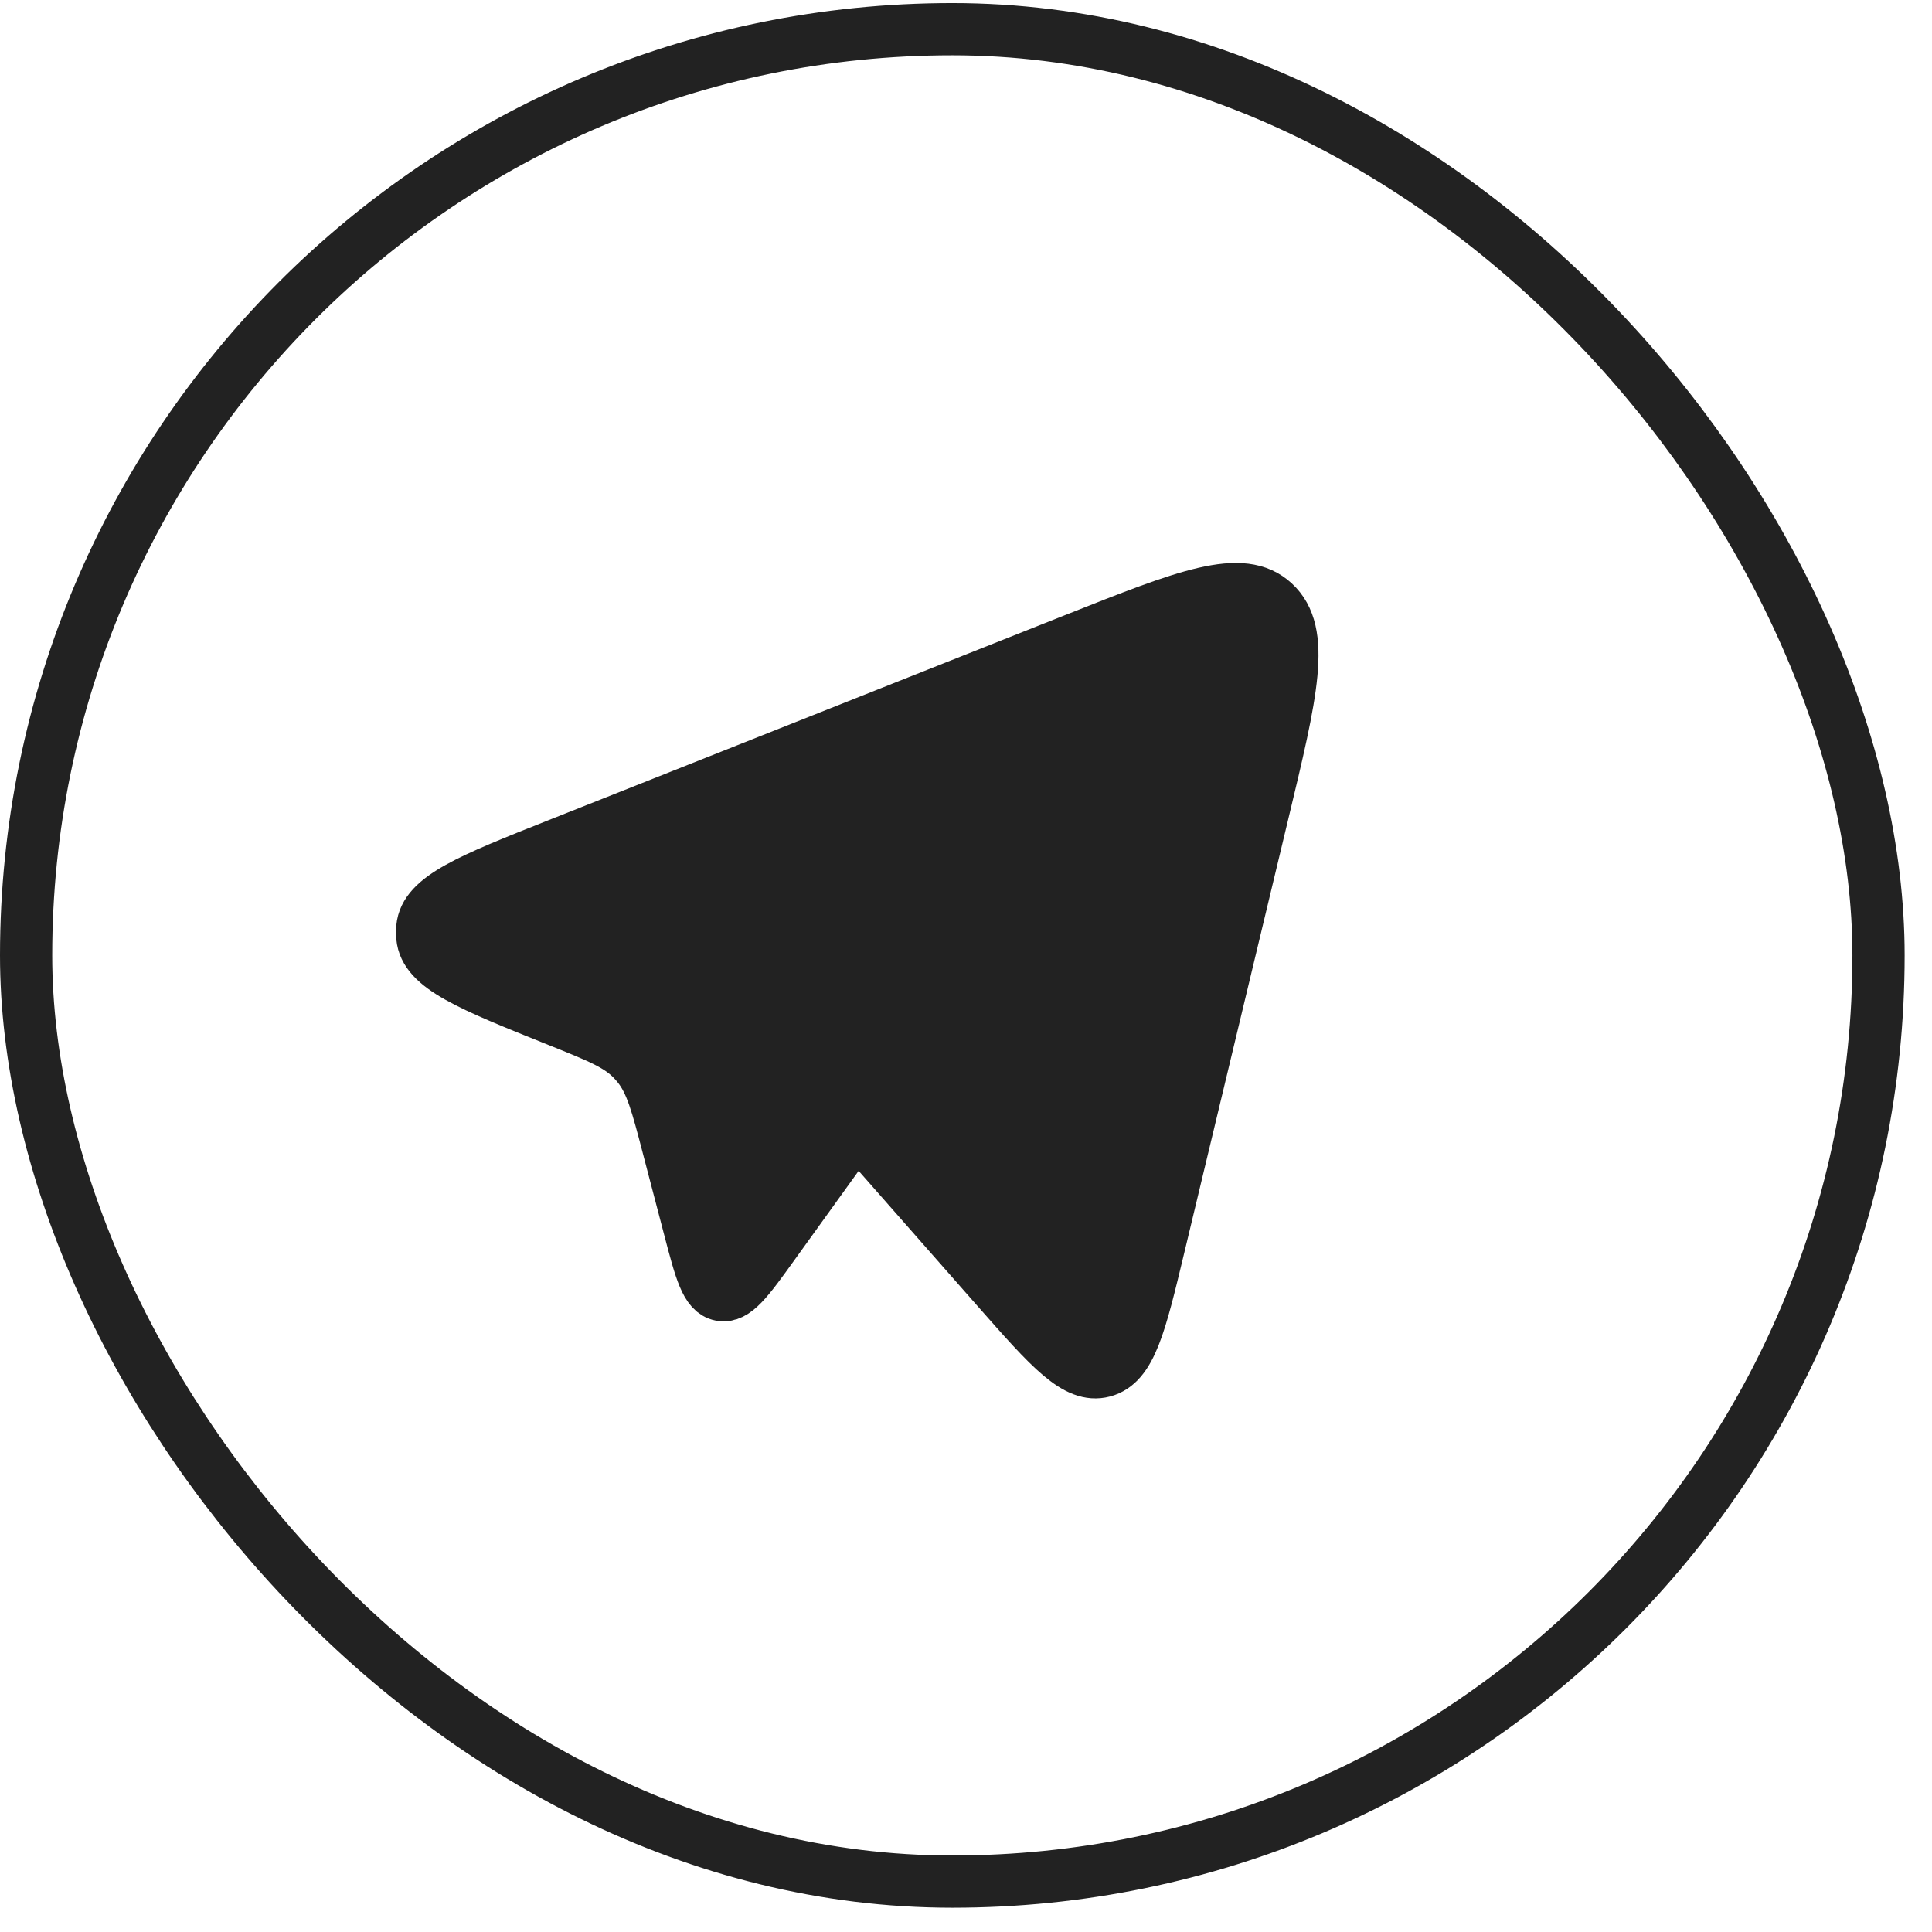
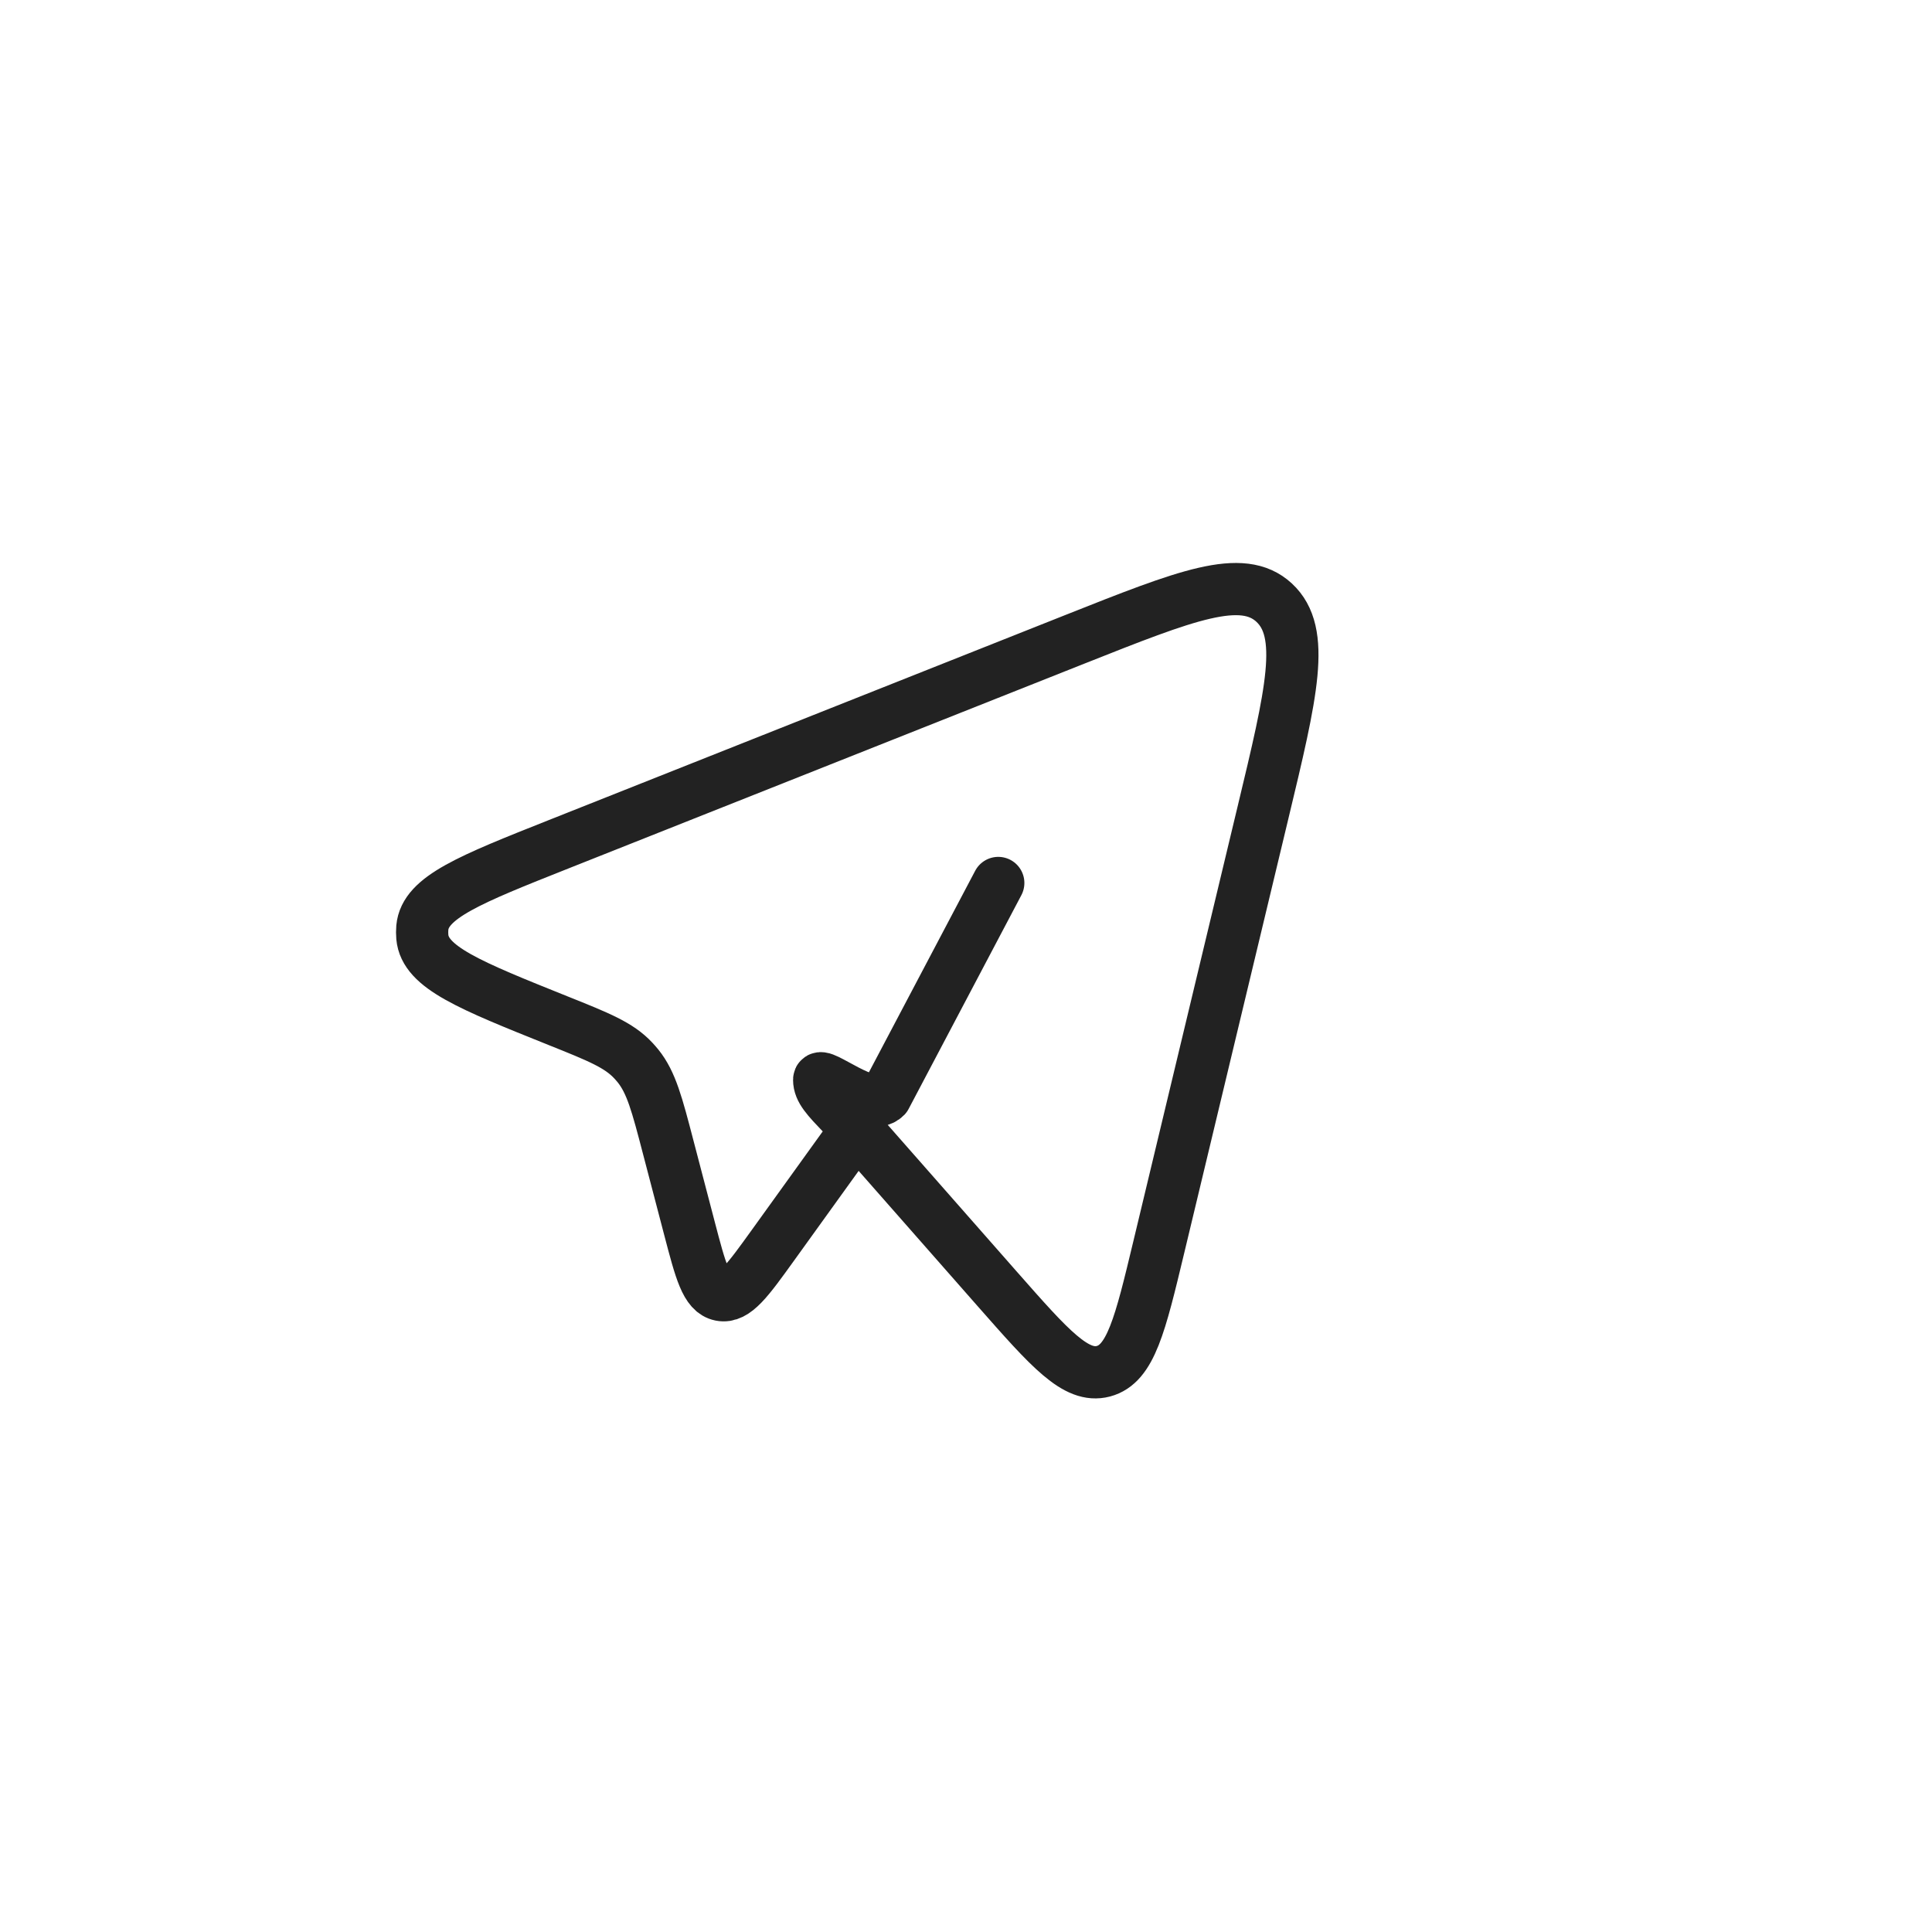
<svg xmlns="http://www.w3.org/2000/svg" width="37" height="37" viewBox="0 0 37 37" fill="none">
-   <rect x="0.5" y="0.559" width="35.476" height="35.476" rx="17.738" stroke="#222222" />
-   <path d="M16.405 21.622L19.106 24.693C20.107 25.83 20.608 26.399 21.131 26.261C21.655 26.122 21.835 25.374 22.194 23.876L24.186 15.569C24.74 13.263 25.016 12.11 24.401 11.541C23.787 10.973 22.721 11.396 20.589 12.242L10.7 16.168C8.995 16.845 8.142 17.184 8.088 17.765C8.083 17.825 8.083 17.885 8.088 17.944C8.14 18.526 8.992 18.867 10.694 19.55C11.466 19.859 11.852 20.014 12.128 20.31C12.159 20.343 12.189 20.378 12.218 20.413C12.473 20.73 12.582 21.145 12.799 21.977L13.206 23.532C13.418 24.341 13.524 24.745 13.801 24.8C14.078 24.855 14.319 24.52 14.802 23.849L16.405 21.622ZM16.405 21.622L16.14 21.346C15.839 21.031 15.688 20.874 15.688 20.679C15.688 20.484 16.657 21.318 16.959 21.004L19.118 16.91" fill="#222222" />
  <path d="M16.405 21.622L19.106 24.693C20.107 25.83 20.608 26.399 21.131 26.261C21.655 26.122 21.835 25.374 22.194 23.876L24.186 15.569C24.74 13.263 25.016 12.11 24.401 11.541C23.787 10.973 22.721 11.396 20.589 12.242L10.7 16.168C8.995 16.845 8.142 17.184 8.088 17.765C8.083 17.825 8.083 17.885 8.088 17.944C8.14 18.526 8.992 18.867 10.694 19.55C11.466 19.859 11.852 20.014 12.128 20.31C12.159 20.343 12.189 20.378 12.218 20.413C12.473 20.73 12.582 21.145 12.799 21.977L13.206 23.532C13.418 24.341 13.524 24.745 13.801 24.8C14.078 24.855 14.319 24.52 14.802 23.849L16.405 21.622ZM16.405 21.622L16.14 21.346C15.839 21.031 15.688 20.874 15.688 20.679C15.688 20.484 16.657 21.318 16.959 21.004L19.118 16.91" stroke="#222222" stroke-linecap="round" stroke-linejoin="round" />
</svg>